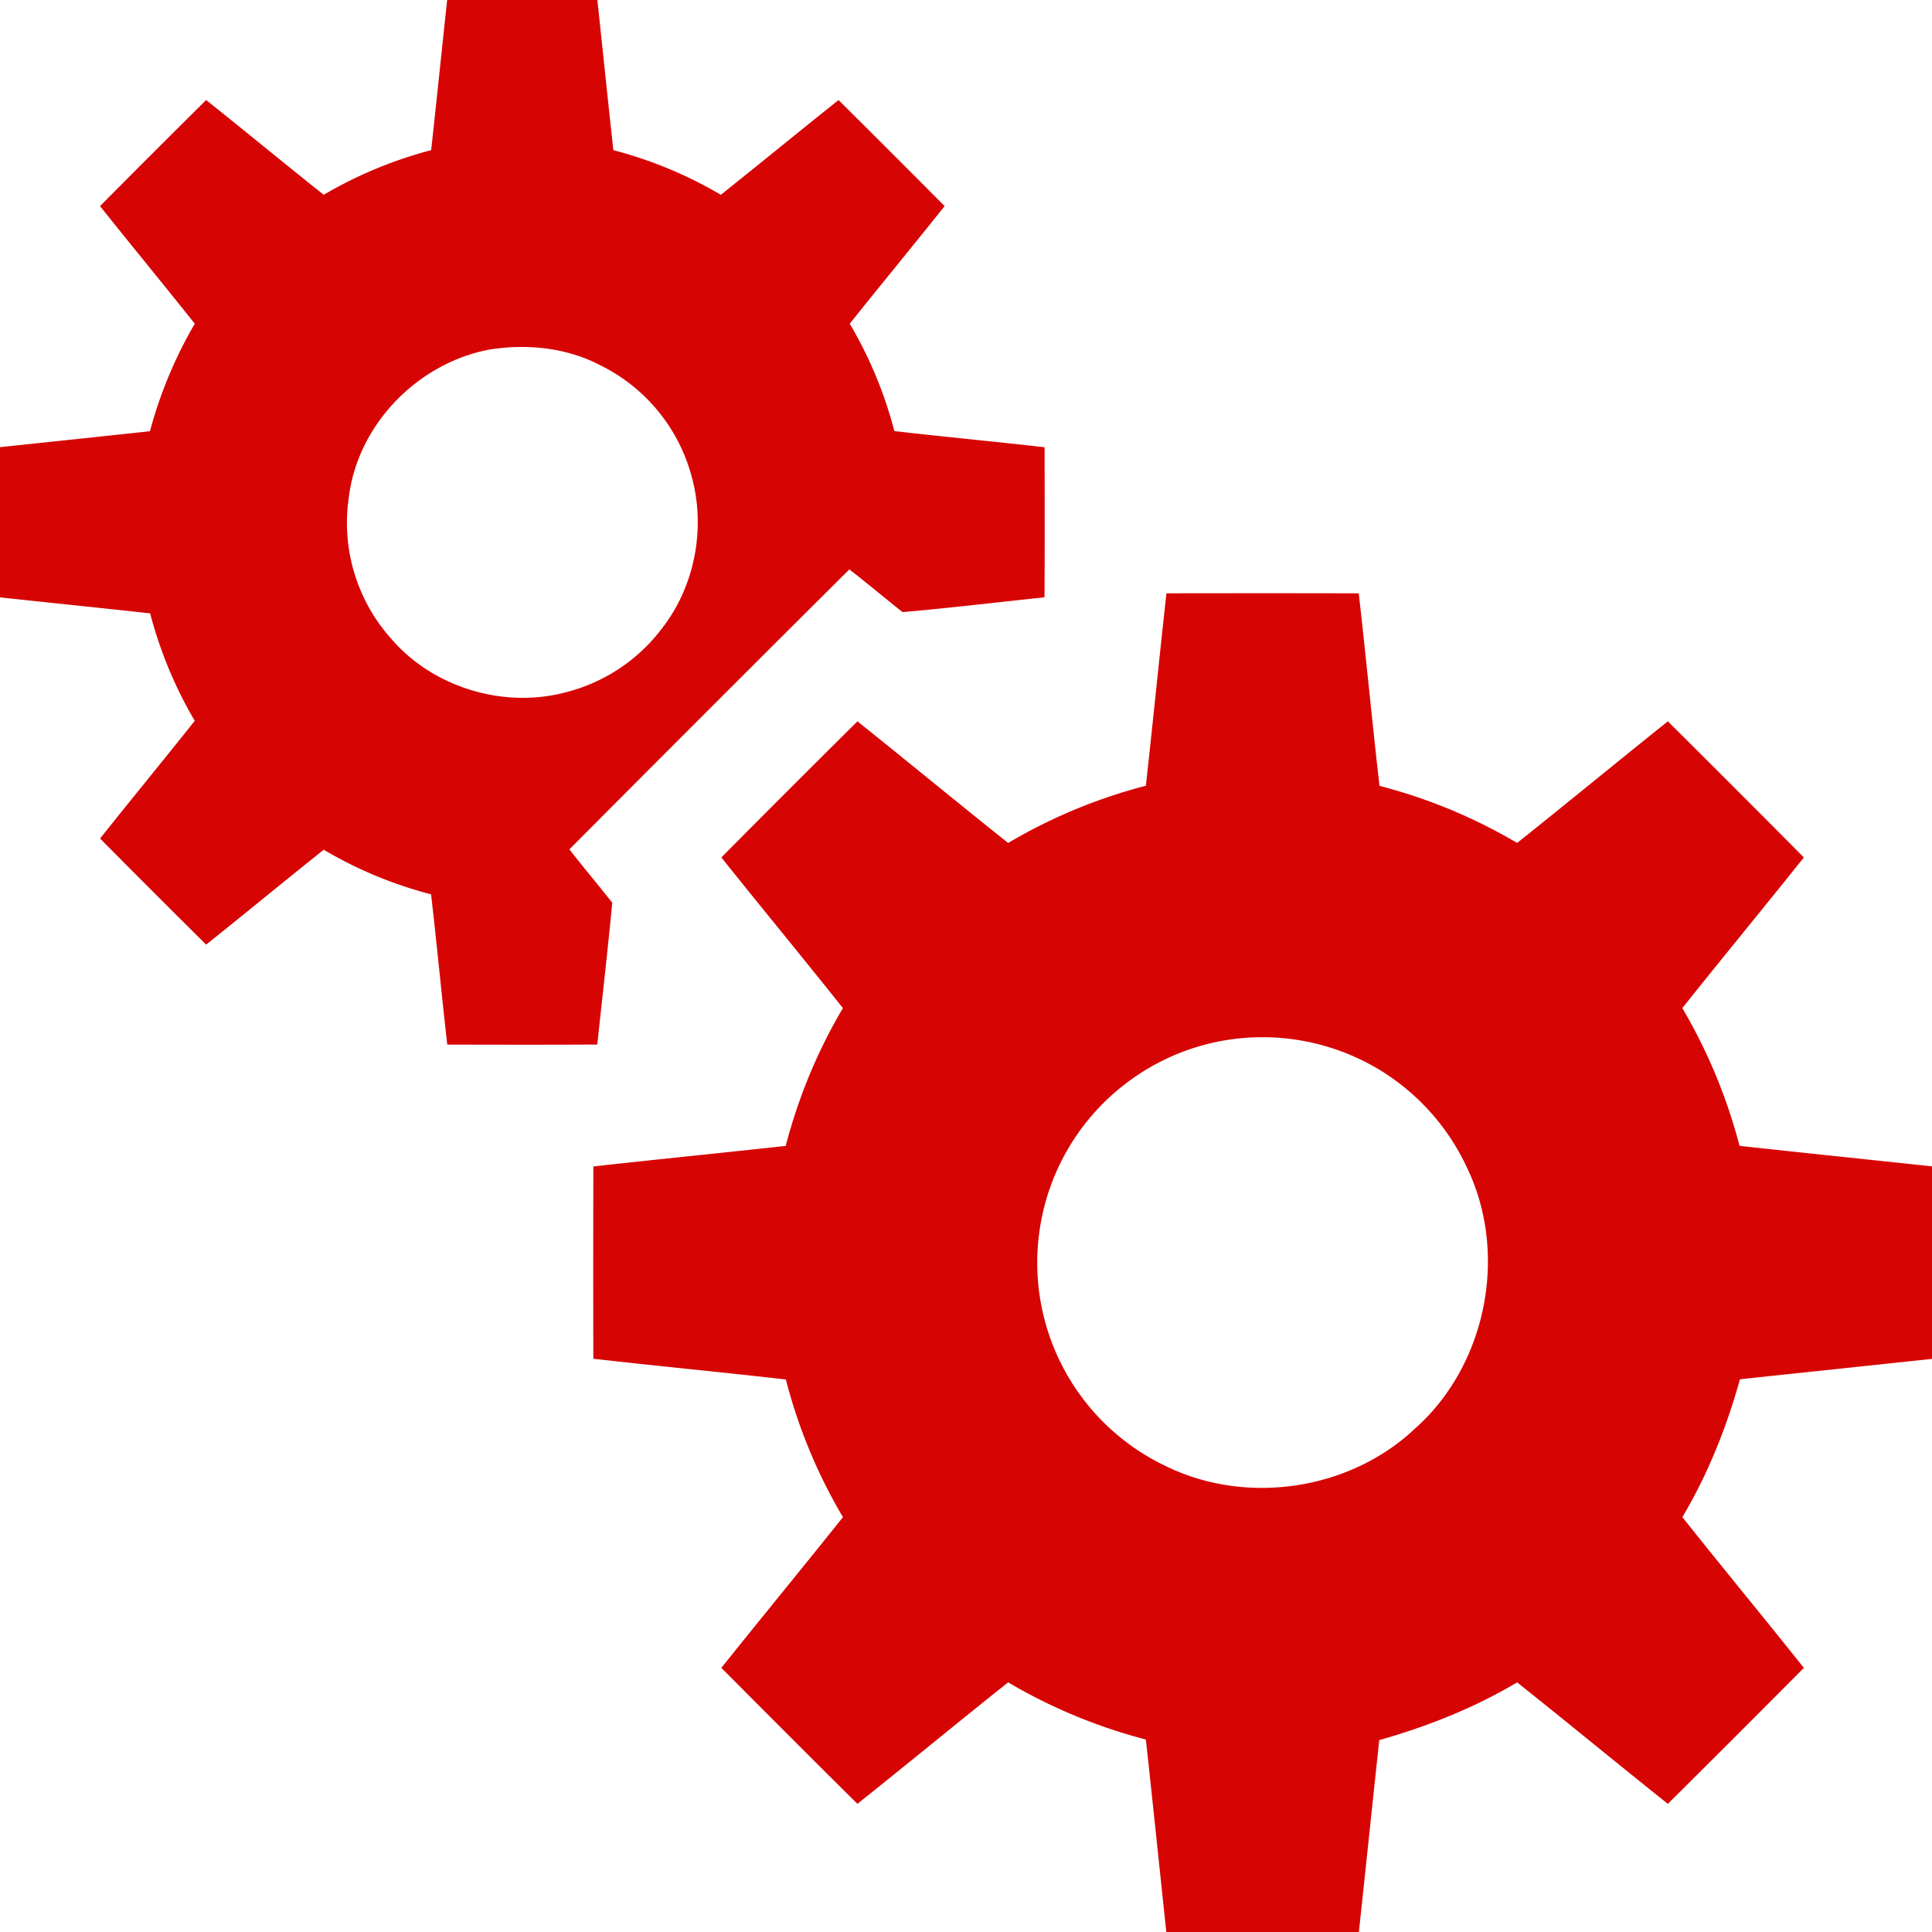
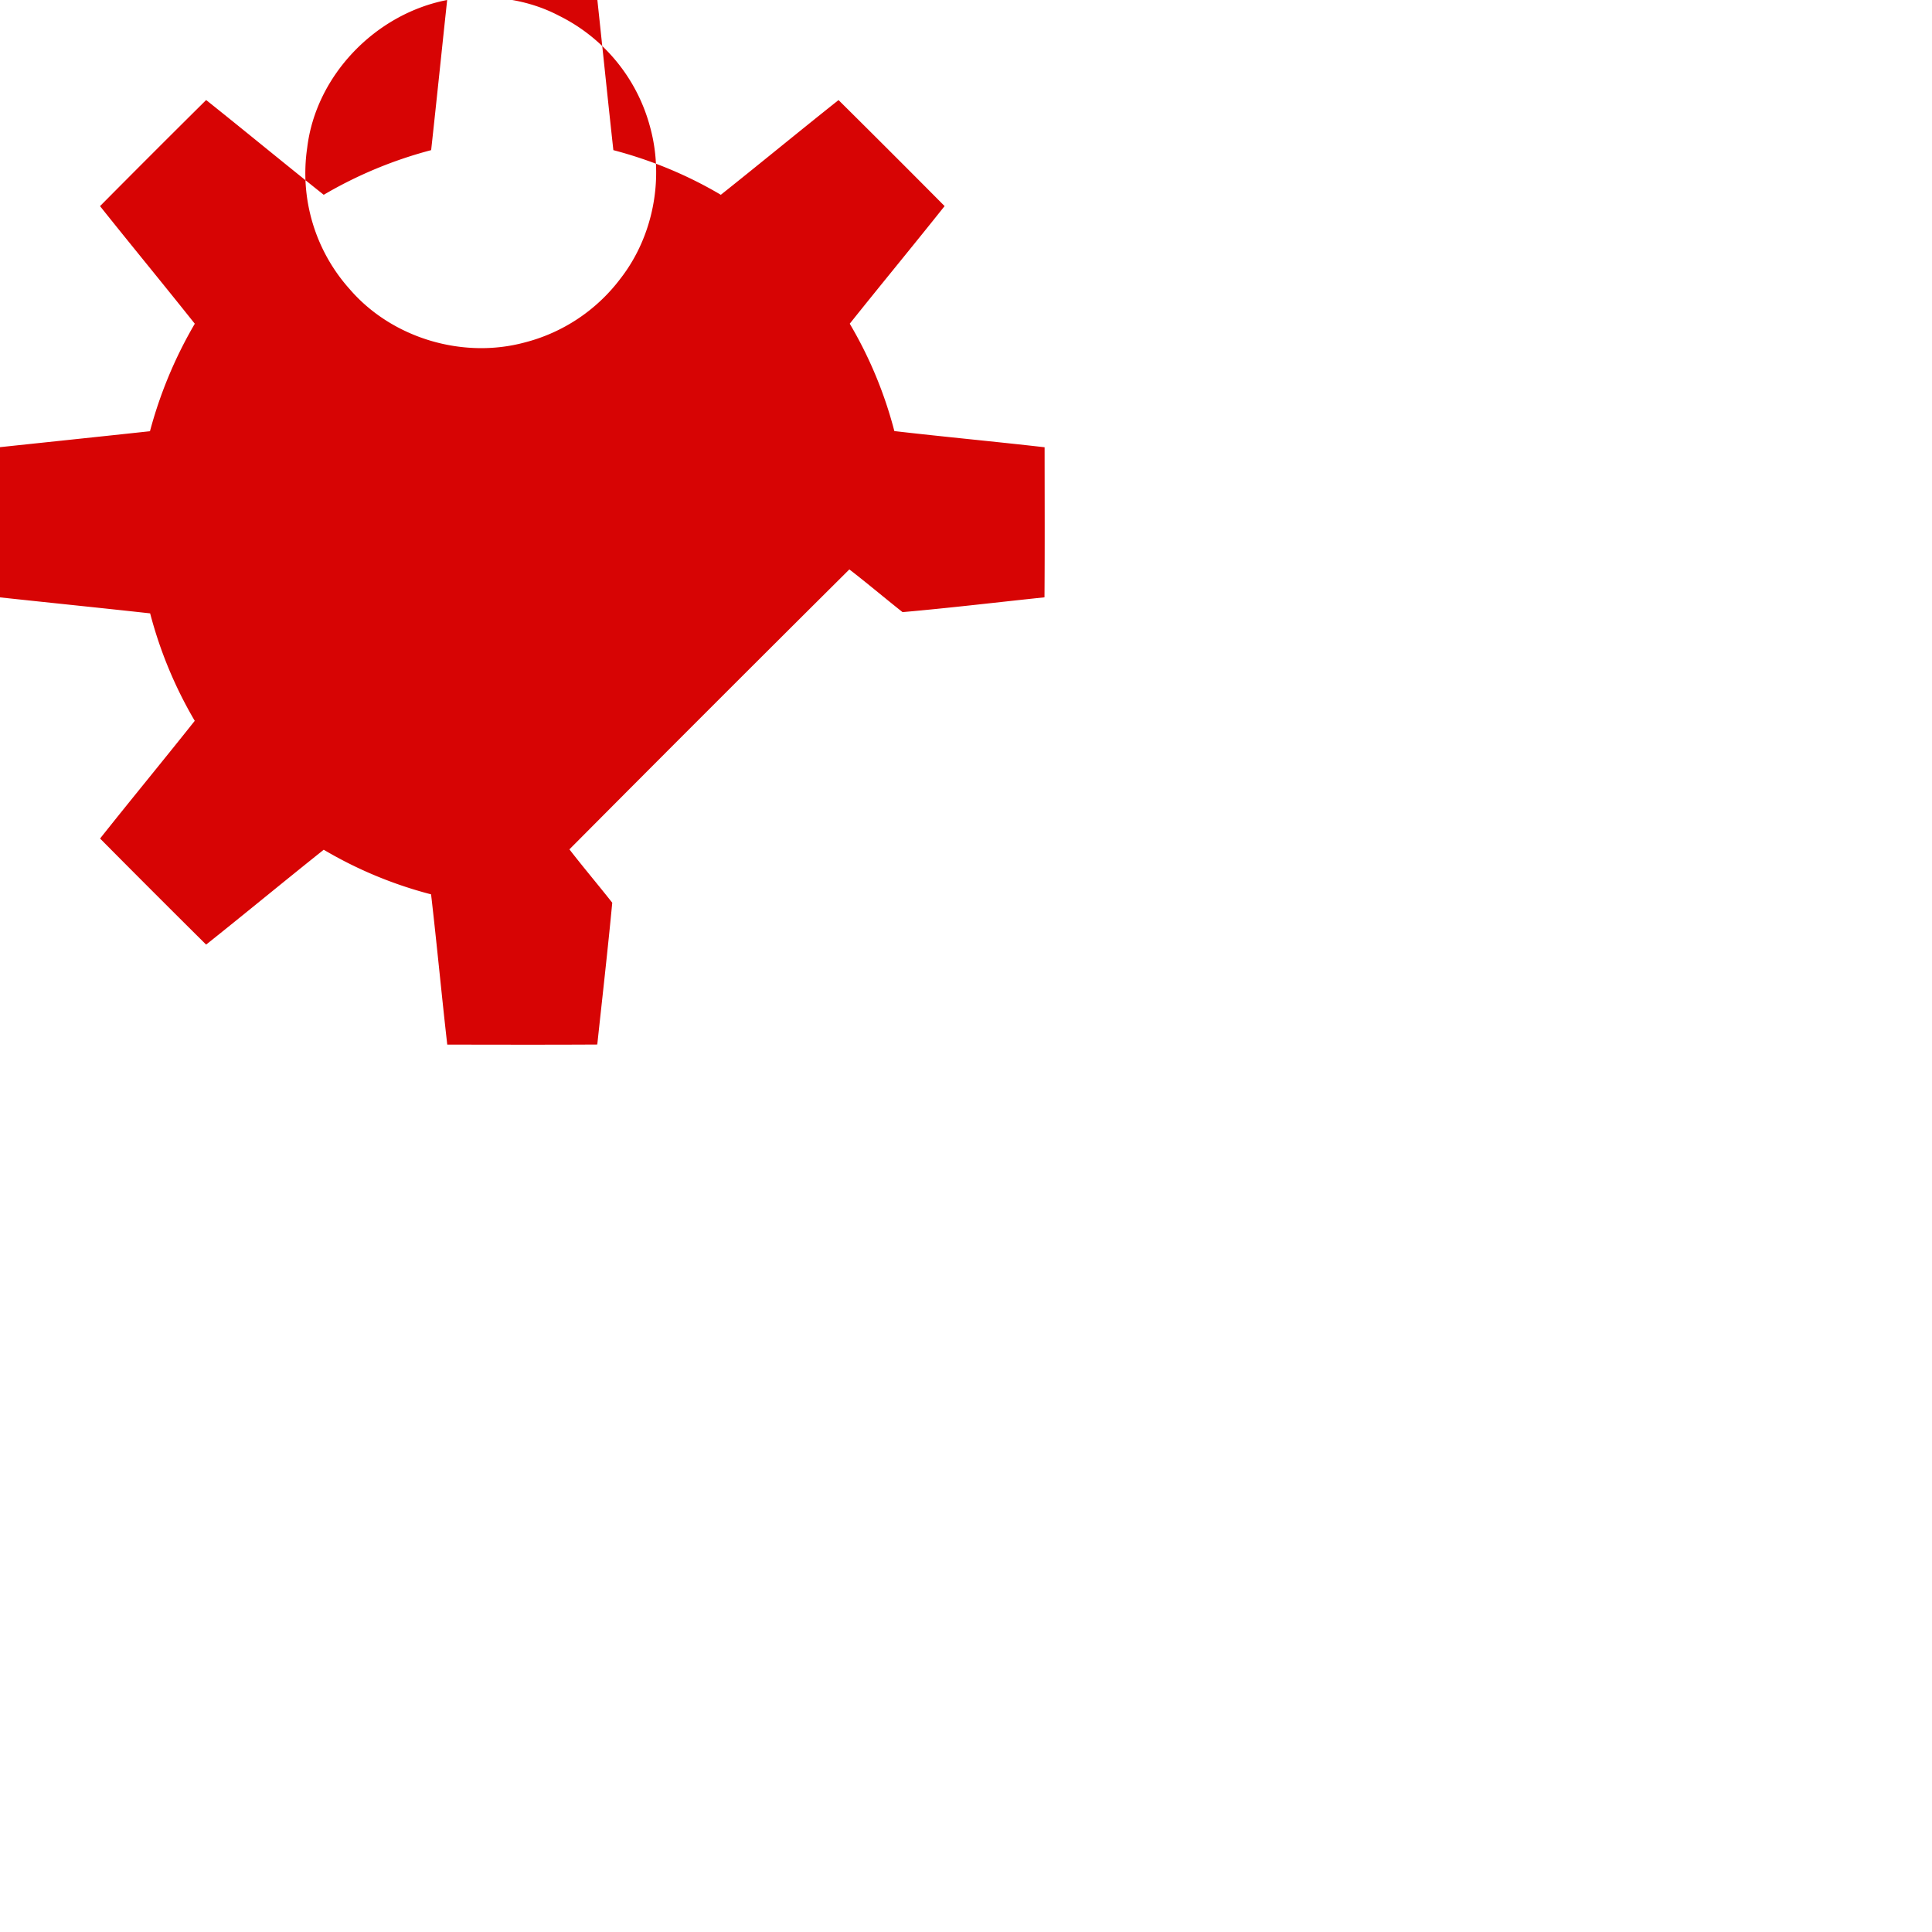
<svg xmlns="http://www.w3.org/2000/svg" width="80" height="80" fill="none">
-   <path d="M18.516 0h6.22c.222 2.072.434 4.145.662 6.217 1.56.41 3.061 1.027 4.45 1.849 1.632-1.299 3.241-2.625 4.874-3.922a776.984 776.984 0 014.392 4.39c-1.298 1.632-2.628 3.24-3.928 4.87a17.267 17.267 0 011.847 4.446c2.072.24 4.15.433 6.222.67.001 2.072.01 4.143-.005 6.214-1.958.205-3.917.44-5.877.613-.739-.585-1.457-1.192-2.203-1.769A2879.312 2879.312 0 0023.578 35.17c.578.747 1.19 1.468 1.774 2.21-.186 1.957-.41 3.914-.62 5.872-2.07.012-4.141.006-6.212.003-.236-2.074-.43-4.15-.67-6.222a17.255 17.255 0 01-4.445-1.847c-1.632 1.3-3.24 2.63-4.87 3.928a776.984 776.984 0 01-4.391-4.392c1.295-1.633 2.623-3.24 3.92-4.874a17.5 17.5 0 01-1.847-4.45c-2.07-.228-4.145-.439-6.217-.662v-6.22c2.07-.22 4.14-.436 6.21-.66a17.962 17.962 0 011.856-4.451c-1.297-1.632-2.625-3.24-3.924-4.87a728.042 728.042 0 014.394-4.393c1.63 1.299 3.237 2.627 4.869 3.924a17.61 17.61 0 014.448-1.849c.228-2.072.44-4.145.663-6.217zm1.723 14.48c-2.962.57-5.44 3.12-5.797 6.13a7.193 7.193 0 001.76 5.842c1.742 2.026 4.671 2.903 7.246 2.209a7.198 7.198 0 003.968-2.647c1.357-1.744 1.812-4.14 1.228-6.267a7.209 7.209 0 00-3.775-4.616c-1.411-.742-3.069-.908-4.63-.651z" fill="#D70404" />
-   <path d="M48.3 24.567c2.655-.003 5.31-.006 7.963.002.303 2.655.554 5.317.859 7.972a22.014 22.014 0 015.7 2.364c2.089-1.667 4.153-3.366 6.24-5.036a1064.84 1064.84 0 015.632 5.636c-1.666 2.087-3.368 4.148-5.032 6.239a22.341 22.341 0 012.368 5.703c2.656.292 5.314.564 7.97.85v7.972c-2.65.283-5.302.56-7.952.844-.554 1.99-1.326 3.926-2.384 5.707 1.661 2.094 3.366 4.152 5.03 6.243-1.87 1.884-3.747 3.76-5.632 5.63-2.09-1.663-4.148-3.368-6.242-5.029-1.781 1.06-3.722 1.828-5.708 2.39-.284 2.648-.56 5.298-.843 7.946h-7.974c-.284-2.656-.556-5.314-.847-7.97a22.273 22.273 0 01-5.704-2.367c-2.09 1.664-4.152 3.364-6.24 5.03-1.887-1.866-3.76-3.75-5.635-5.63 1.67-2.088 3.368-4.152 5.036-6.241a21.83 21.83 0 01-2.364-5.7c-2.655-.305-5.318-.556-7.972-.86-.008-2.653-.005-5.307 0-7.962 2.653-.294 5.31-.56 7.965-.85.524-2 1.311-3.928 2.37-5.705-1.663-2.09-3.365-4.153-5.034-6.24a956.261 956.261 0 015.635-5.635c2.087 1.67 4.15 3.37 6.24 5.035a22.074 22.074 0 015.703-2.369c.294-2.655.557-5.314.852-7.969zm2.817 18.453a9.305 9.305 0 00-4.519 1.861 9.309 9.309 0 00-3.53 5.928 9.321 9.321 0 005.26 9.925c3.313 1.6 7.552.968 10.238-1.556 2.992-2.631 3.909-7.267 2.17-10.847a9.342 9.342 0 00-3.808-4.147 9.378 9.378 0 00-5.81-1.164z" fill="#D70404" />
+   <path d="M18.516 0h6.22c.222 2.072.434 4.145.662 6.217 1.56.41 3.061 1.027 4.45 1.849 1.632-1.299 3.241-2.625 4.874-3.922a776.984 776.984 0 014.392 4.39c-1.298 1.632-2.628 3.24-3.928 4.87a17.267 17.267 0 011.847 4.446c2.072.24 4.15.433 6.222.67.001 2.072.01 4.143-.005 6.214-1.958.205-3.917.44-5.877.613-.739-.585-1.457-1.192-2.203-1.769A2879.312 2879.312 0 0023.578 35.17c.578.747 1.19 1.468 1.774 2.21-.186 1.957-.41 3.914-.62 5.872-2.07.012-4.141.006-6.212.003-.236-2.074-.43-4.15-.67-6.222a17.255 17.255 0 01-4.445-1.847c-1.632 1.3-3.24 2.63-4.87 3.928a776.984 776.984 0 01-4.391-4.392c1.295-1.633 2.623-3.24 3.92-4.874a17.5 17.5 0 01-1.847-4.45c-2.07-.228-4.145-.439-6.217-.662v-6.22c2.07-.22 4.14-.436 6.21-.66a17.962 17.962 0 011.856-4.451c-1.297-1.632-2.625-3.24-3.924-4.87a728.042 728.042 0 014.394-4.393c1.63 1.299 3.237 2.627 4.869 3.924a17.61 17.61 0 014.448-1.849c.228-2.072.44-4.145.663-6.217zc-2.962.57-5.44 3.12-5.797 6.13a7.193 7.193 0 001.76 5.842c1.742 2.026 4.671 2.903 7.246 2.209a7.198 7.198 0 003.968-2.647c1.357-1.744 1.812-4.14 1.228-6.267a7.209 7.209 0 00-3.775-4.616c-1.411-.742-3.069-.908-4.63-.651z" fill="#D70404" />
</svg>